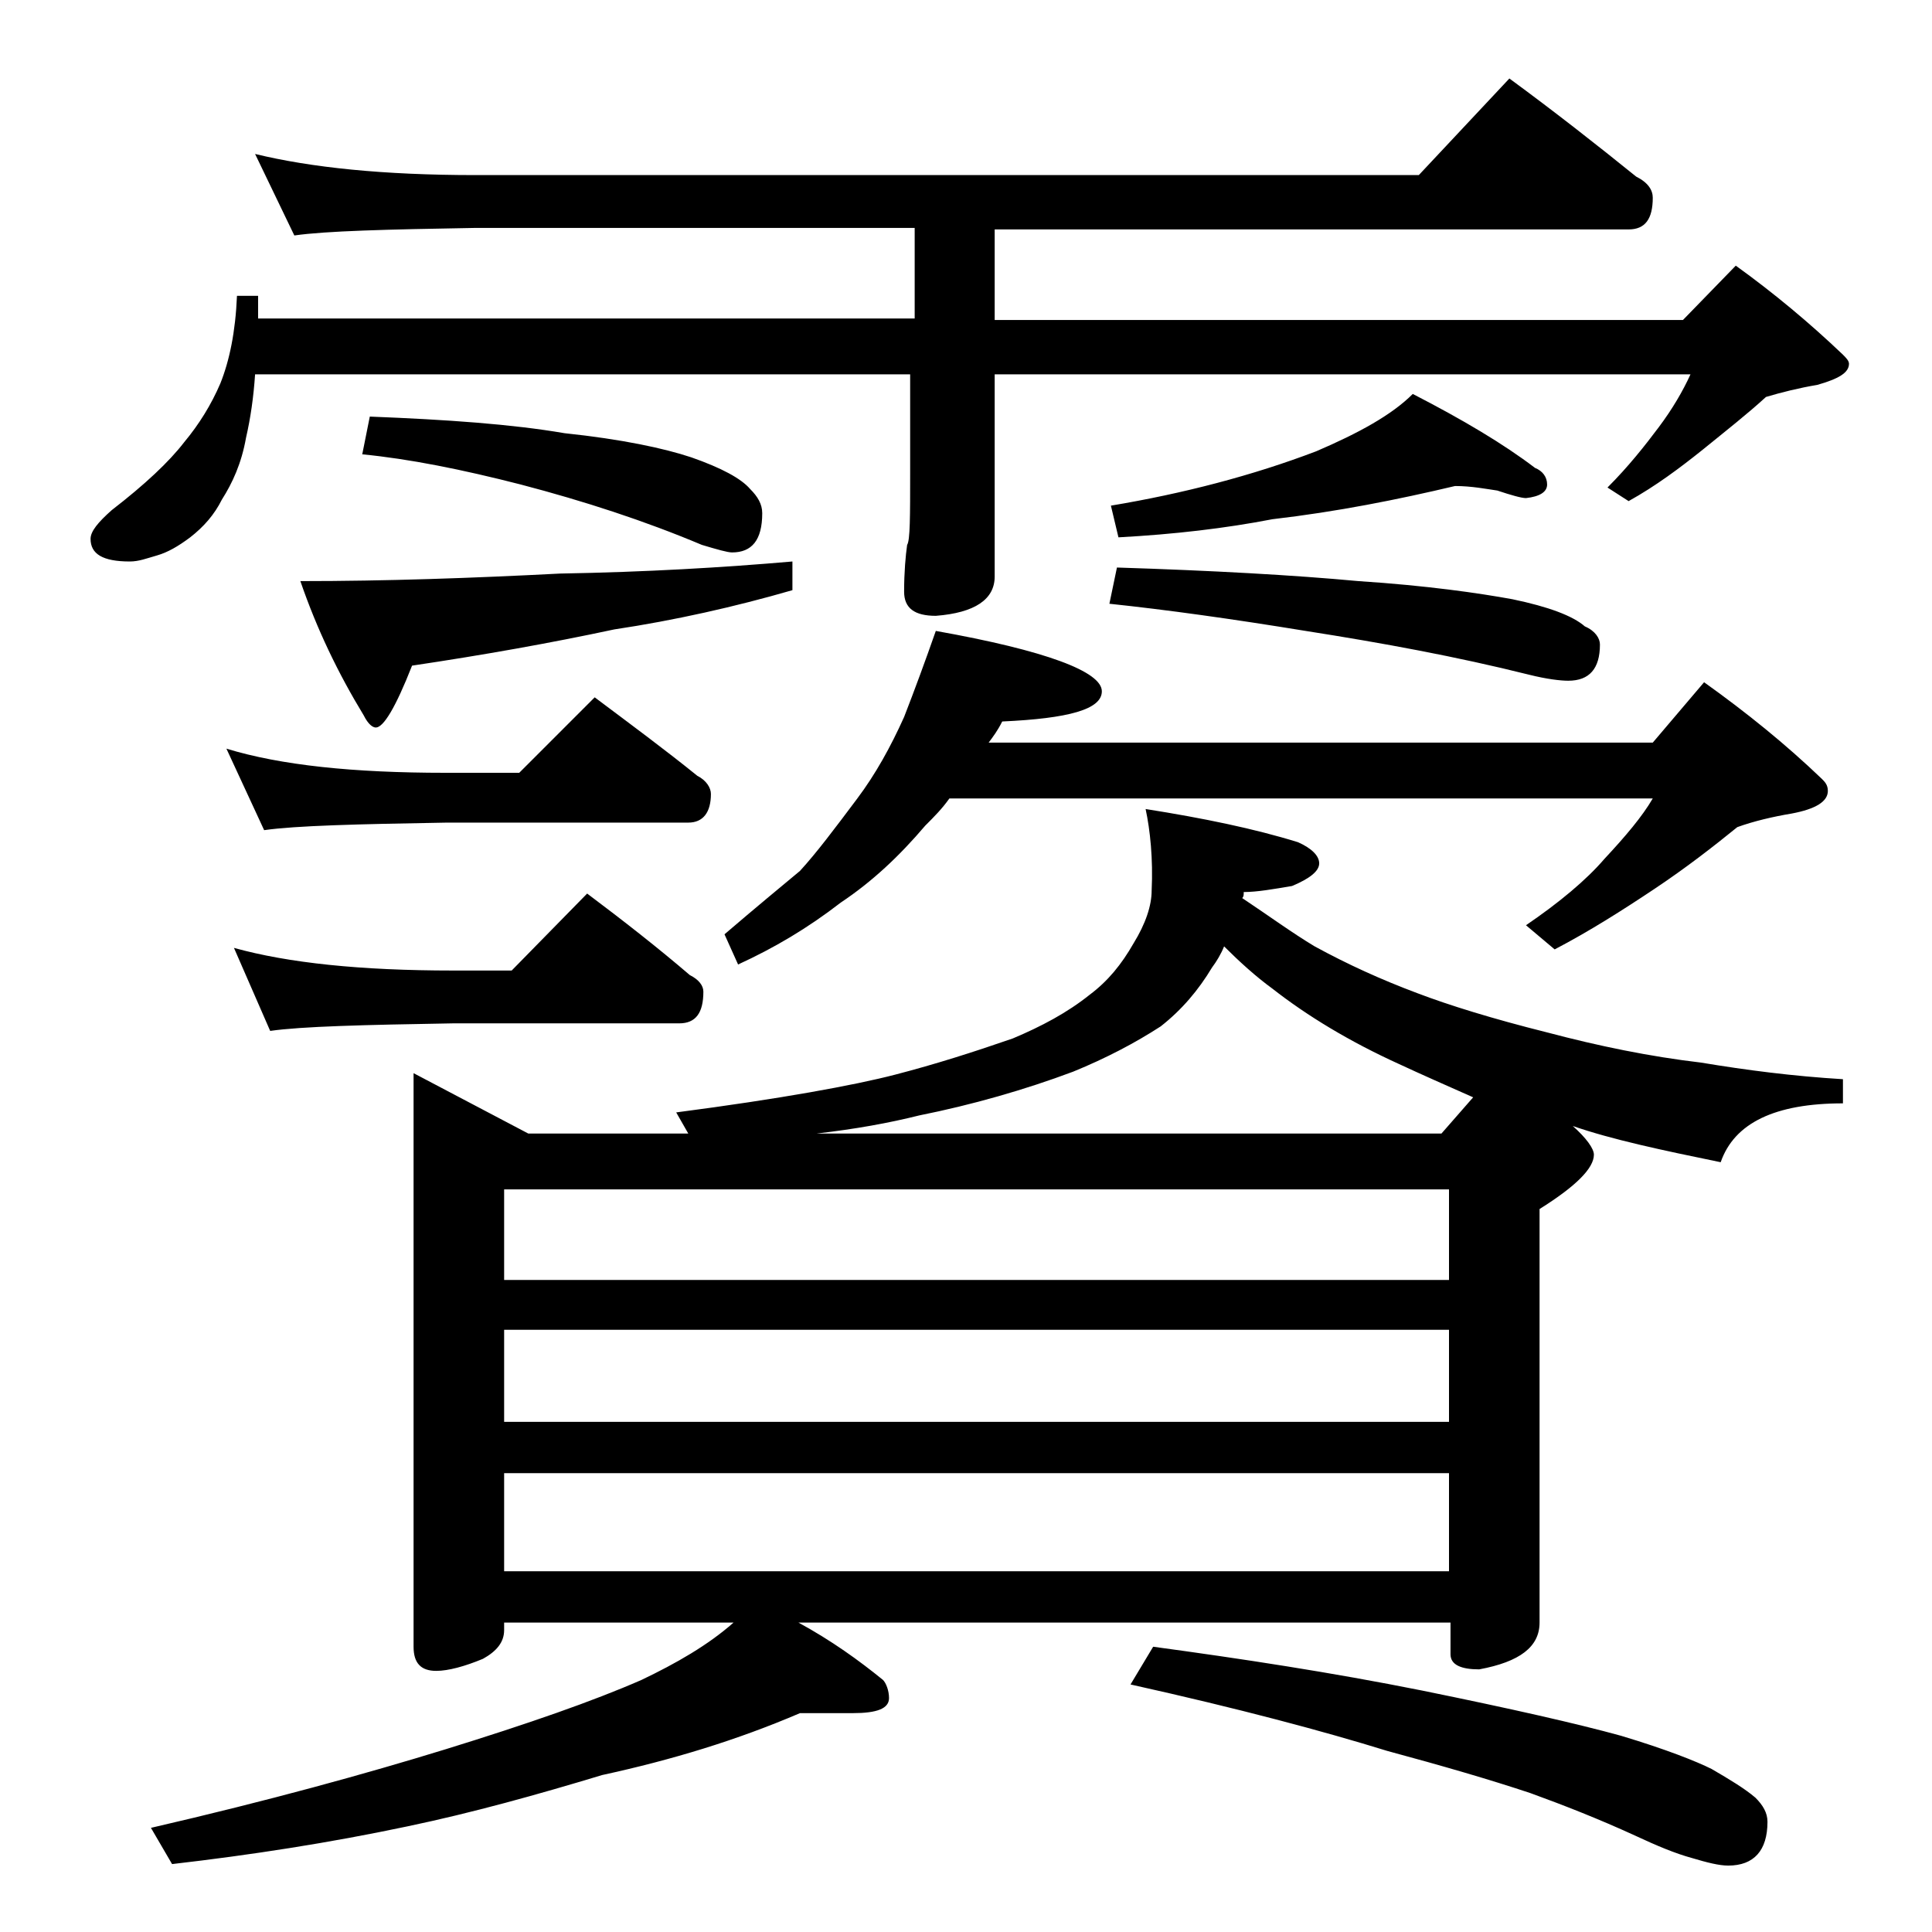
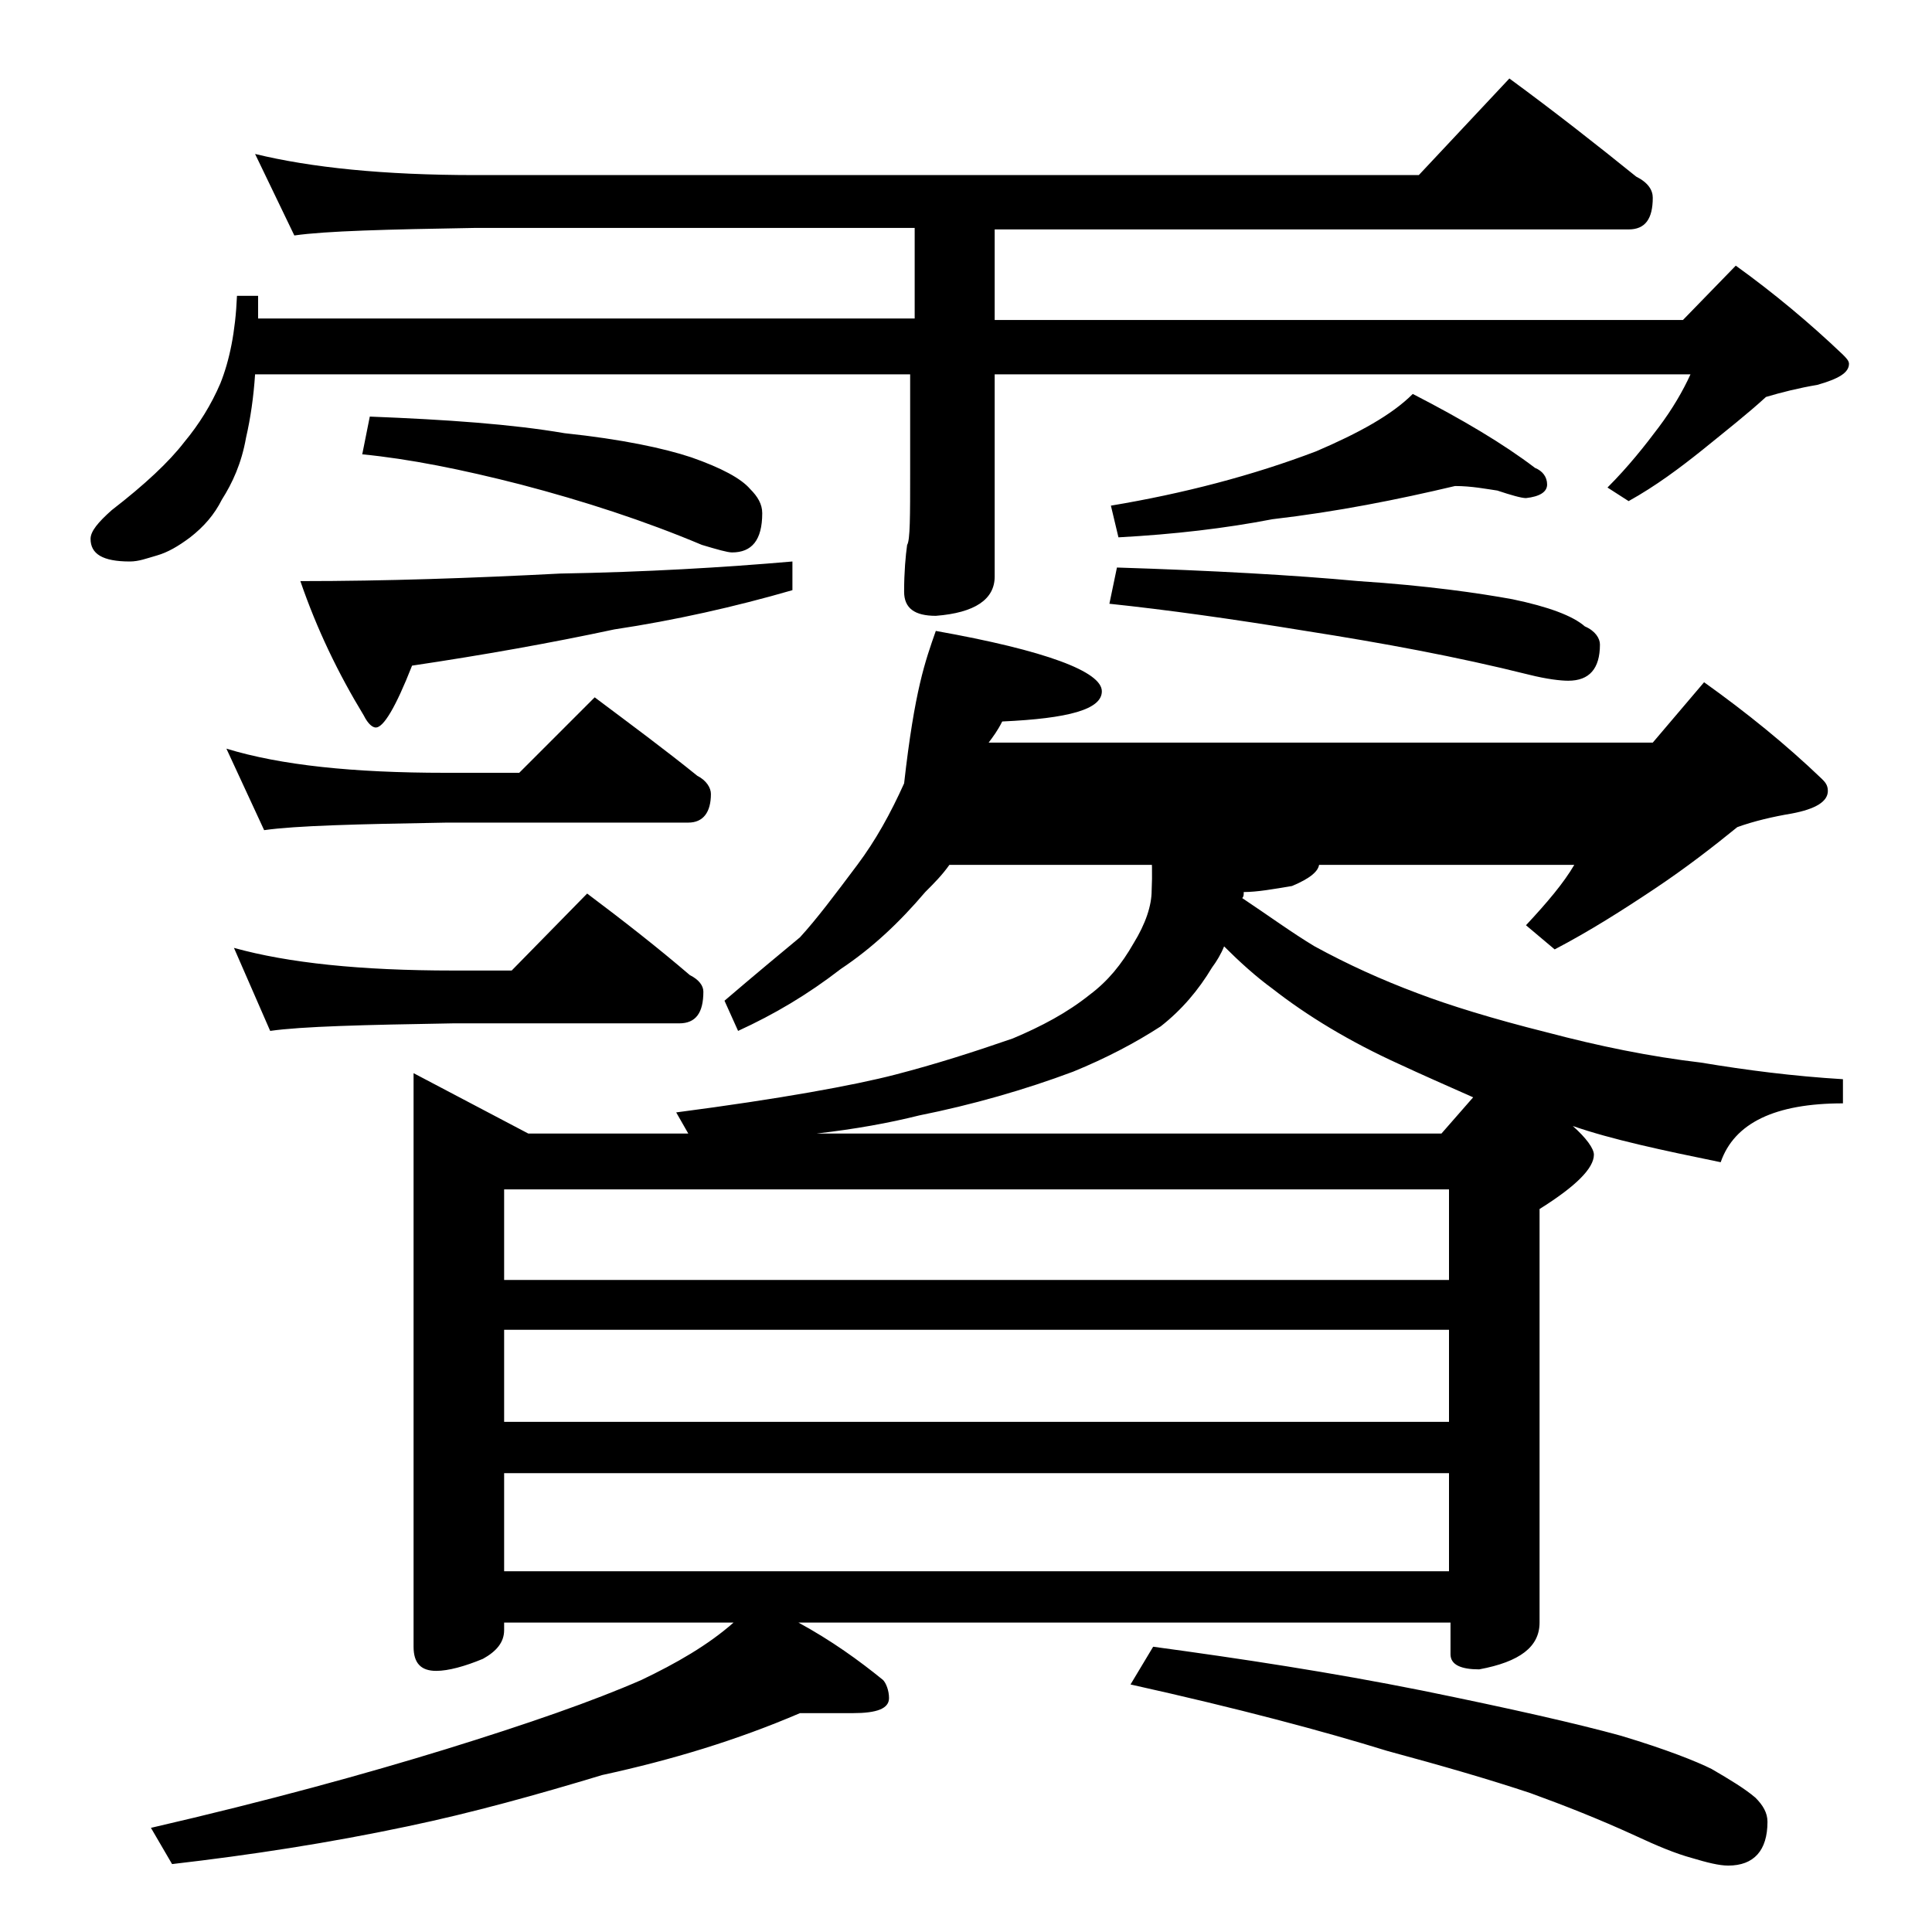
<svg xmlns="http://www.w3.org/2000/svg" version="1.1" id="Layer_1" x="0px" y="0px" viewBox="0 0 128 128" enable-background="new 0 0 128 128" xml:space="preserve">
-   <path d="M16.9,10.2c3.7,0.9,8.5,1.4,14.6,1.4H94l6-6.4c3,2.2,5.8,4.4,8.4,6.5c0.8,0.4,1.1,0.9,1.1,1.4c0,1.4-0.5,2.1-1.6,2.1h-42v6  h45.6l3.5-3.6c2.5,1.8,4.9,3.8,7.1,5.9c0.2,0.2,0.4,0.4,0.4,0.6c0,0.6-0.7,1-2.1,1.4c-1.2,0.2-2.4,0.5-3.4,0.8  c-1.2,1.1-2.6,2.2-4.2,3.5c-1.5,1.2-3.1,2.4-4.9,3.4l-1.4-0.9c1.4-1.4,2.5-2.8,3.4-4c0.9-1.2,1.6-2.4,2.1-3.5H65.9v13.4  c0,1.5-1.3,2.4-3.9,2.6c-1.4,0-2.1-0.5-2.1-1.6c0-1.3,0.1-2.4,0.2-3.1c0.2-0.3,0.2-1.9,0.2-4.8v-6.5H16.9c-0.1,1.5-0.3,2.9-0.6,4.2  c-0.3,1.7-0.9,3-1.6,4.1c-0.5,1-1.2,1.8-2.1,2.5c-0.8,0.6-1.5,1-2.2,1.2c-0.7,0.2-1.2,0.4-1.8,0.4c-1.8,0-2.6-0.5-2.6-1.5  c0-0.5,0.5-1.1,1.4-1.9c2.2-1.7,3.8-3.2,4.8-4.5c1-1.2,1.8-2.5,2.4-3.9c0.6-1.5,1-3.4,1.1-5.8h1.4v1.5h43.5v-6H31.5  c-5.9,0.1-9.9,0.2-12,0.5L16.9,10.2z M75.9,53.6c3.8,0.6,7.2,1.3,10.1,2.2c0.9,0.4,1.4,0.9,1.4,1.4s-0.6,1-1.8,1.5  c-1.2,0.2-2.3,0.4-3.2,0.4c0,0.2,0,0.3-0.1,0.4c1.8,1.2,3.3,2.3,4.8,3.2c2.2,1.2,4.4,2.2,6.8,3.1c2.1,0.8,5,1.7,8.6,2.6  c3.4,0.9,6.8,1.6,10.2,2c3,0.5,6.1,0.9,9.4,1.1v1.6c-4.5,0-7.2,1.3-8.1,3.9c-3.9-0.8-7.2-1.5-9.8-2.4c0.9,0.8,1.4,1.5,1.4,1.9  c0,0.9-1.2,2.1-3.6,3.6v27.4c0,1.6-1.3,2.6-4,3.1c-1.2,0-1.9-0.3-1.9-1v-2.1H52.9c2.2,1.2,4,2.5,5.6,3.8c0.2,0.2,0.4,0.7,0.4,1.2  c0,0.7-0.8,1-2.4,1H53c-4.2,1.8-8.5,3.1-13.1,4.1c-4.3,1.3-8.6,2.5-12.9,3.4c-5.2,1.1-10.4,1.9-15.6,2.5l-1.4-2.4  c7.8-1.8,14.3-3.6,19.5-5.2c5.5-1.7,9.8-3.2,13-4.6c2.3-1.1,4.4-2.3,6.1-3.8H33.4v0.5c0,0.8-0.5,1.4-1.4,1.9  c-1.2,0.5-2.3,0.8-3.1,0.8c-1,0-1.5-0.5-1.5-1.6v-38l7.6,4h10.6l-0.8-1.4c6.9-0.9,11.8-1.8,14.5-2.5c2.7-0.7,5.2-1.5,7.8-2.4  c1.9-0.8,3.6-1.7,5.1-2.9c1.2-0.9,2.1-2,2.9-3.4c0.8-1.3,1.2-2.5,1.2-3.5C76.4,56.9,76.2,55,75.9,53.6z M15,49.6  c3.6,1.1,8.4,1.6,14.5,1.6h4.9l5-5c2.4,1.8,4.7,3.5,6.8,5.2c0.6,0.3,0.9,0.8,0.9,1.2c0,1.2-0.5,1.9-1.5,1.9h-16  c-5.9,0.1-10,0.2-12.1,0.5L15,49.6z M15.5,62.8c3.6,1,8.4,1.5,14.5,1.5h3.9l5-5.1c2.4,1.8,4.7,3.6,6.8,5.4c0.6,0.3,0.9,0.7,0.9,1.1  c0,1.4-0.5,2.1-1.6,2.1H30c-5.9,0.1-10,0.2-12.1,0.5L15.5,62.8z M52.5,37.2v1.9c-3.8,1.1-7.8,2-11.8,2.6c-4.2,0.9-8.7,1.7-13.4,2.4  c-1.1,2.8-1.9,4.1-2.4,4.1c-0.2,0-0.5-0.2-0.8-0.8c-1.7-2.8-3.1-5.7-4.2-8.9c5.7,0,11.4-0.2,17.2-0.5C42.8,37.9,47.9,37.6,52.5,37.2  z M24.5,27.6c5.1,0.2,9.4,0.5,12.9,1.1c3.8,0.4,6.6,1,8.4,1.6c2,0.7,3.3,1.4,3.9,2.1c0.5,0.5,0.8,1,0.8,1.6c0,1.8-0.7,2.6-2,2.6  c-0.3,0-1-0.2-2-0.5c-3.8-1.6-7.8-2.9-12-4c-3.9-1-7.4-1.7-10.5-2L24.5,27.6z M33.4,84.8H96v-6H33.4V84.8z M33.4,94.2H96v-6.1H33.4  V94.2z M33.4,104.1H96v-6.5H33.4V104.1z M62,41.8c7.3,1.3,11,2.7,11,4c0,1.2-2.2,1.8-6.6,2c-0.3,0.6-0.6,1-0.9,1.4h44l3.4-4  c2.8,2,5.4,4.1,7.8,6.4c0.2,0.2,0.4,0.4,0.4,0.8c0,0.7-0.8,1.2-2.4,1.5c-1.2,0.2-2.5,0.5-3.6,0.9c-1.6,1.3-3.4,2.7-5.5,4.1  c-2.1,1.4-4.3,2.8-6.6,4l-1.9-1.6c2.2-1.5,4-3,5.2-4.4c1.4-1.5,2.5-2.8,3.2-4H62.9c-0.5,0.7-1,1.2-1.6,1.8c-1.7,2-3.5,3.7-5.6,5.1  c-2.2,1.7-4.4,3-6.8,4.1l-0.9-2c2.1-1.8,3.8-3.2,5-4.2c1.1-1.2,2.3-2.8,3.8-4.8c1.2-1.6,2.2-3.4,3.1-5.4  C60.6,45.7,61.3,43.8,62,41.8z M95.5,75.1l2.1-2.4c-1.8-0.8-3.4-1.5-4.9-2.2c-3.3-1.5-6.1-3.2-8.4-5c-1.1-0.8-2.2-1.8-3.2-2.8  c-0.2,0.5-0.5,1-0.8,1.4c-0.9,1.5-2,2.8-3.4,3.9c-1.7,1.1-3.6,2.1-5.8,3c-3.2,1.2-6.7,2.2-10.2,2.9c-2,0.5-4.2,0.9-6.8,1.2H95.5z   M96.4,32.2c-3.8,0.9-7.8,1.7-12.1,2.2c-3.1,0.6-6.5,1-10.2,1.2l-0.5-2.1c4.8-0.8,9.4-2,13.6-3.6c2.8-1.2,5-2.4,6.4-3.8  c3.3,1.7,6,3.3,8.1,4.9c0.5,0.2,0.8,0.6,0.8,1.1s-0.5,0.8-1.4,0.9c-0.3,0-1-0.2-1.9-0.5C98.5,32.4,97.5,32.2,96.4,32.2z M74,37.6  c6.3,0.2,11.7,0.5,16,0.9c4.6,0.3,8,0.8,10.2,1.2c2.4,0.5,4,1.1,4.8,1.8c0.7,0.3,1,0.8,1,1.2c0,1.6-0.7,2.4-2.1,2.4  c-0.5,0-1.4-0.1-2.6-0.4c-4.8-1.2-9.7-2.1-14.8-2.9c-4.9-0.8-9.2-1.4-13-1.8L74,37.6z M76.4,109.1c5.9,0.8,11.8,1.7,17.8,2.9  c5.9,1.2,10.3,2.2,13.2,3c3,0.9,5,1.7,6,2.2c1.2,0.7,2.2,1.3,2.9,1.9c0.5,0.5,0.8,1,0.8,1.6c0,1.9-0.9,2.9-2.6,2.9  c-0.6,0-1.4-0.2-2.4-0.5c-1.1-0.3-2.3-0.8-3.8-1.5c-2.4-1.1-4.7-2-6.9-2.8c-2.7-0.9-5.8-1.8-9.5-2.8c-4.2-1.3-9.8-2.8-17-4.4  L76.4,109.1z" />
+   <path d="M16.9,10.2c3.7,0.9,8.5,1.4,14.6,1.4H94l6-6.4c3,2.2,5.8,4.4,8.4,6.5c0.8,0.4,1.1,0.9,1.1,1.4c0,1.4-0.5,2.1-1.6,2.1h-42v6  h45.6l3.5-3.6c2.5,1.8,4.9,3.8,7.1,5.9c0.2,0.2,0.4,0.4,0.4,0.6c0,0.6-0.7,1-2.1,1.4c-1.2,0.2-2.4,0.5-3.4,0.8  c-1.2,1.1-2.6,2.2-4.2,3.5c-1.5,1.2-3.1,2.4-4.9,3.4l-1.4-0.9c1.4-1.4,2.5-2.8,3.4-4c0.9-1.2,1.6-2.4,2.1-3.5H65.9v13.4  c0,1.5-1.3,2.4-3.9,2.6c-1.4,0-2.1-0.5-2.1-1.6c0-1.3,0.1-2.4,0.2-3.1c0.2-0.3,0.2-1.9,0.2-4.8v-6.5H16.9c-0.1,1.5-0.3,2.9-0.6,4.2  c-0.3,1.7-0.9,3-1.6,4.1c-0.5,1-1.2,1.8-2.1,2.5c-0.8,0.6-1.5,1-2.2,1.2c-0.7,0.2-1.2,0.4-1.8,0.4c-1.8,0-2.6-0.5-2.6-1.5  c0-0.5,0.5-1.1,1.4-1.9c2.2-1.7,3.8-3.2,4.8-4.5c1-1.2,1.8-2.5,2.4-3.9c0.6-1.5,1-3.4,1.1-5.8h1.4v1.5h43.5v-6H31.5  c-5.9,0.1-9.9,0.2-12,0.5L16.9,10.2z M75.9,53.6c3.8,0.6,7.2,1.3,10.1,2.2c0.9,0.4,1.4,0.9,1.4,1.4s-0.6,1-1.8,1.5  c-1.2,0.2-2.3,0.4-3.2,0.4c0,0.2,0,0.3-0.1,0.4c1.8,1.2,3.3,2.3,4.8,3.2c2.2,1.2,4.4,2.2,6.8,3.1c2.1,0.8,5,1.7,8.6,2.6  c3.4,0.9,6.8,1.6,10.2,2c3,0.5,6.1,0.9,9.4,1.1v1.6c-4.5,0-7.2,1.3-8.1,3.9c-3.9-0.8-7.2-1.5-9.8-2.4c0.9,0.8,1.4,1.5,1.4,1.9  c0,0.9-1.2,2.1-3.6,3.6v27.4c0,1.6-1.3,2.6-4,3.1c-1.2,0-1.9-0.3-1.9-1v-2.1H52.9c2.2,1.2,4,2.5,5.6,3.8c0.2,0.2,0.4,0.7,0.4,1.2  c0,0.7-0.8,1-2.4,1H53c-4.2,1.8-8.5,3.1-13.1,4.1c-4.3,1.3-8.6,2.5-12.9,3.4c-5.2,1.1-10.4,1.9-15.6,2.5l-1.4-2.4  c7.8-1.8,14.3-3.6,19.5-5.2c5.5-1.7,9.8-3.2,13-4.6c2.3-1.1,4.4-2.3,6.1-3.8H33.4v0.5c0,0.8-0.5,1.4-1.4,1.9  c-1.2,0.5-2.3,0.8-3.1,0.8c-1,0-1.5-0.5-1.5-1.6v-38l7.6,4h10.6l-0.8-1.4c6.9-0.9,11.8-1.8,14.5-2.5c2.7-0.7,5.2-1.5,7.8-2.4  c1.9-0.8,3.6-1.7,5.1-2.9c1.2-0.9,2.1-2,2.9-3.4c0.8-1.3,1.2-2.5,1.2-3.5C76.4,56.9,76.2,55,75.9,53.6z M15,49.6  c3.6,1.1,8.4,1.6,14.5,1.6h4.9l5-5c2.4,1.8,4.7,3.5,6.8,5.2c0.6,0.3,0.9,0.8,0.9,1.2c0,1.2-0.5,1.9-1.5,1.9h-16  c-5.9,0.1-10,0.2-12.1,0.5L15,49.6z M15.5,62.8c3.6,1,8.4,1.5,14.5,1.5h3.9l5-5.1c2.4,1.8,4.7,3.6,6.8,5.4c0.6,0.3,0.9,0.7,0.9,1.1  c0,1.4-0.5,2.1-1.6,2.1H30c-5.9,0.1-10,0.2-12.1,0.5L15.5,62.8z M52.5,37.2v1.9c-3.8,1.1-7.8,2-11.8,2.6c-4.2,0.9-8.7,1.7-13.4,2.4  c-1.1,2.8-1.9,4.1-2.4,4.1c-0.2,0-0.5-0.2-0.8-0.8c-1.7-2.8-3.1-5.7-4.2-8.9c5.7,0,11.4-0.2,17.2-0.5C42.8,37.9,47.9,37.6,52.5,37.2  z M24.5,27.6c5.1,0.2,9.4,0.5,12.9,1.1c3.8,0.4,6.6,1,8.4,1.6c2,0.7,3.3,1.4,3.9,2.1c0.5,0.5,0.8,1,0.8,1.6c0,1.8-0.7,2.6-2,2.6  c-0.3,0-1-0.2-2-0.5c-3.8-1.6-7.8-2.9-12-4c-3.9-1-7.4-1.7-10.5-2L24.5,27.6z M33.4,84.8H96v-6H33.4V84.8z M33.4,94.2H96v-6.1H33.4  V94.2z M33.4,104.1H96v-6.5H33.4V104.1z M62,41.8c7.3,1.3,11,2.7,11,4c0,1.2-2.2,1.8-6.6,2c-0.3,0.6-0.6,1-0.9,1.4h44l3.4-4  c2.8,2,5.4,4.1,7.8,6.4c0.2,0.2,0.4,0.4,0.4,0.8c0,0.7-0.8,1.2-2.4,1.5c-1.2,0.2-2.5,0.5-3.6,0.9c-1.6,1.3-3.4,2.7-5.5,4.1  c-2.1,1.4-4.3,2.8-6.6,4l-1.9-1.6c1.4-1.5,2.5-2.8,3.2-4H62.9c-0.5,0.7-1,1.2-1.6,1.8c-1.7,2-3.5,3.7-5.6,5.1  c-2.2,1.7-4.4,3-6.8,4.1l-0.9-2c2.1-1.8,3.8-3.2,5-4.2c1.1-1.2,2.3-2.8,3.8-4.8c1.2-1.6,2.2-3.4,3.1-5.4  C60.6,45.7,61.3,43.8,62,41.8z M95.5,75.1l2.1-2.4c-1.8-0.8-3.4-1.5-4.9-2.2c-3.3-1.5-6.1-3.2-8.4-5c-1.1-0.8-2.2-1.8-3.2-2.8  c-0.2,0.5-0.5,1-0.8,1.4c-0.9,1.5-2,2.8-3.4,3.9c-1.7,1.1-3.6,2.1-5.8,3c-3.2,1.2-6.7,2.2-10.2,2.9c-2,0.5-4.2,0.9-6.8,1.2H95.5z   M96.4,32.2c-3.8,0.9-7.8,1.7-12.1,2.2c-3.1,0.6-6.5,1-10.2,1.2l-0.5-2.1c4.8-0.8,9.4-2,13.6-3.6c2.8-1.2,5-2.4,6.4-3.8  c3.3,1.7,6,3.3,8.1,4.9c0.5,0.2,0.8,0.6,0.8,1.1s-0.5,0.8-1.4,0.9c-0.3,0-1-0.2-1.9-0.5C98.5,32.4,97.5,32.2,96.4,32.2z M74,37.6  c6.3,0.2,11.7,0.5,16,0.9c4.6,0.3,8,0.8,10.2,1.2c2.4,0.5,4,1.1,4.8,1.8c0.7,0.3,1,0.8,1,1.2c0,1.6-0.7,2.4-2.1,2.4  c-0.5,0-1.4-0.1-2.6-0.4c-4.8-1.2-9.7-2.1-14.8-2.9c-4.9-0.8-9.2-1.4-13-1.8L74,37.6z M76.4,109.1c5.9,0.8,11.8,1.7,17.8,2.9  c5.9,1.2,10.3,2.2,13.2,3c3,0.9,5,1.7,6,2.2c1.2,0.7,2.2,1.3,2.9,1.9c0.5,0.5,0.8,1,0.8,1.6c0,1.9-0.9,2.9-2.6,2.9  c-0.6,0-1.4-0.2-2.4-0.5c-1.1-0.3-2.3-0.8-3.8-1.5c-2.4-1.1-4.7-2-6.9-2.8c-2.7-0.9-5.8-1.8-9.5-2.8c-4.2-1.3-9.8-2.8-17-4.4  L76.4,109.1z" />
</svg>